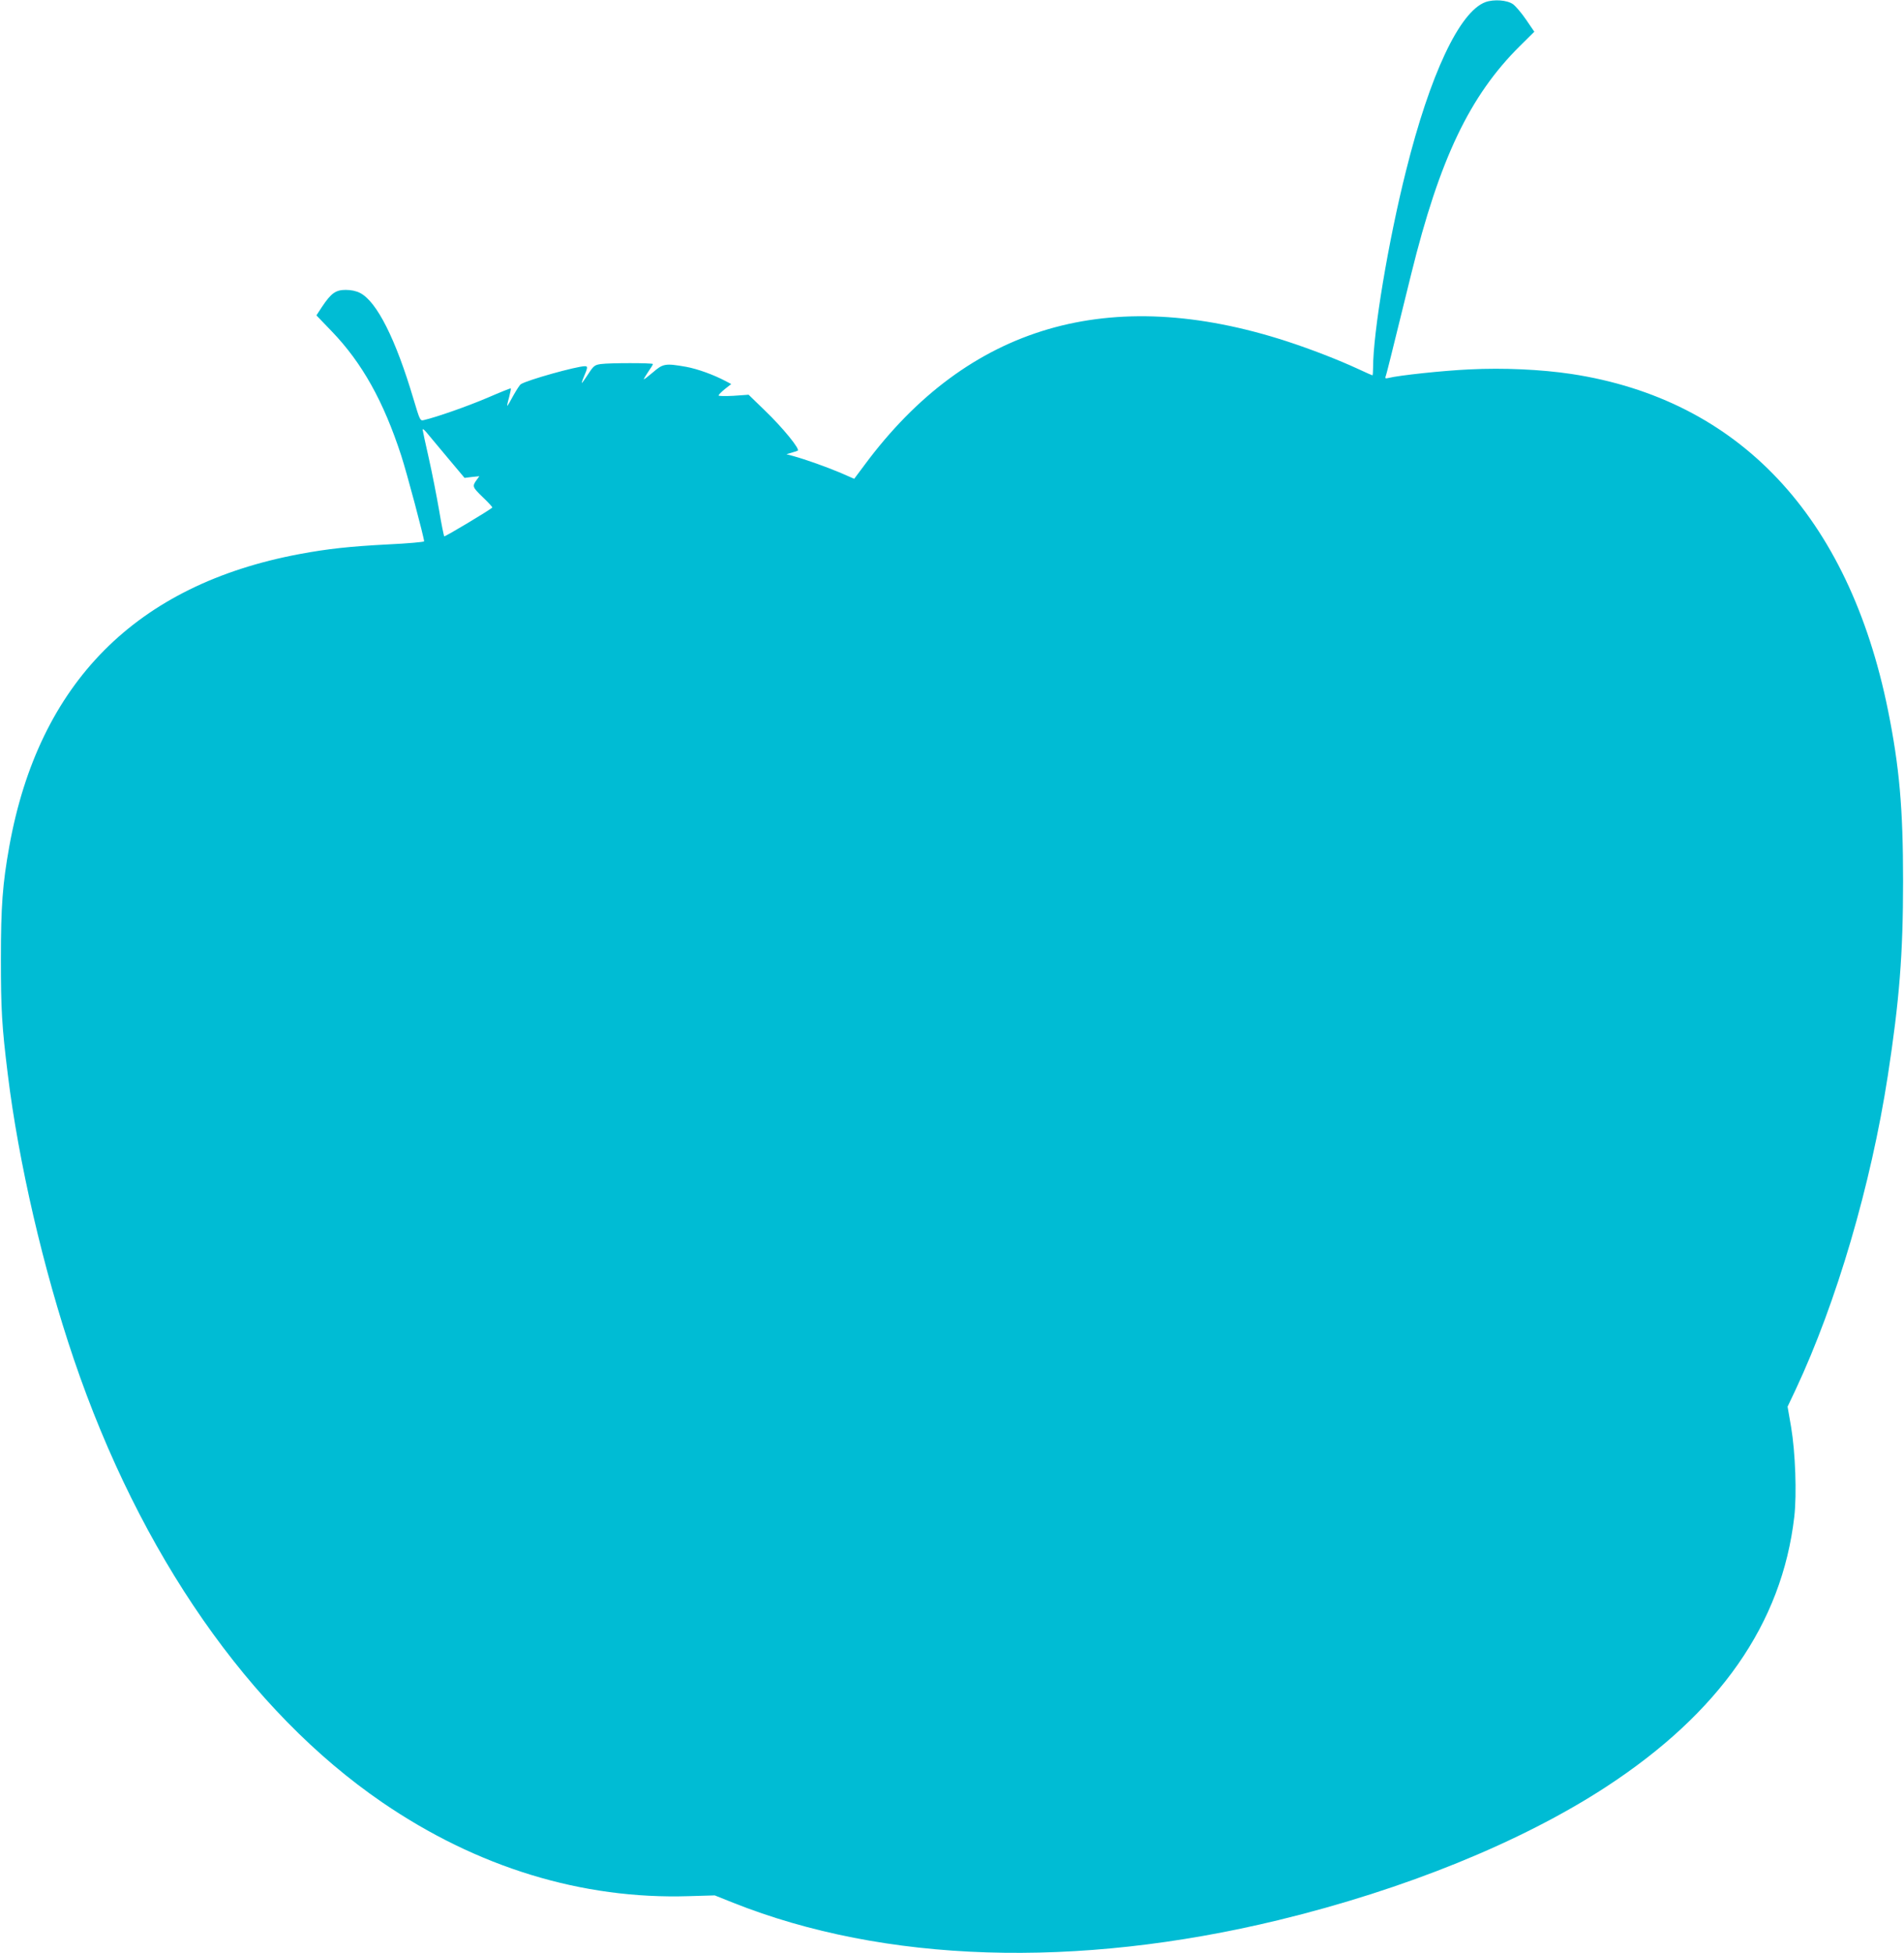
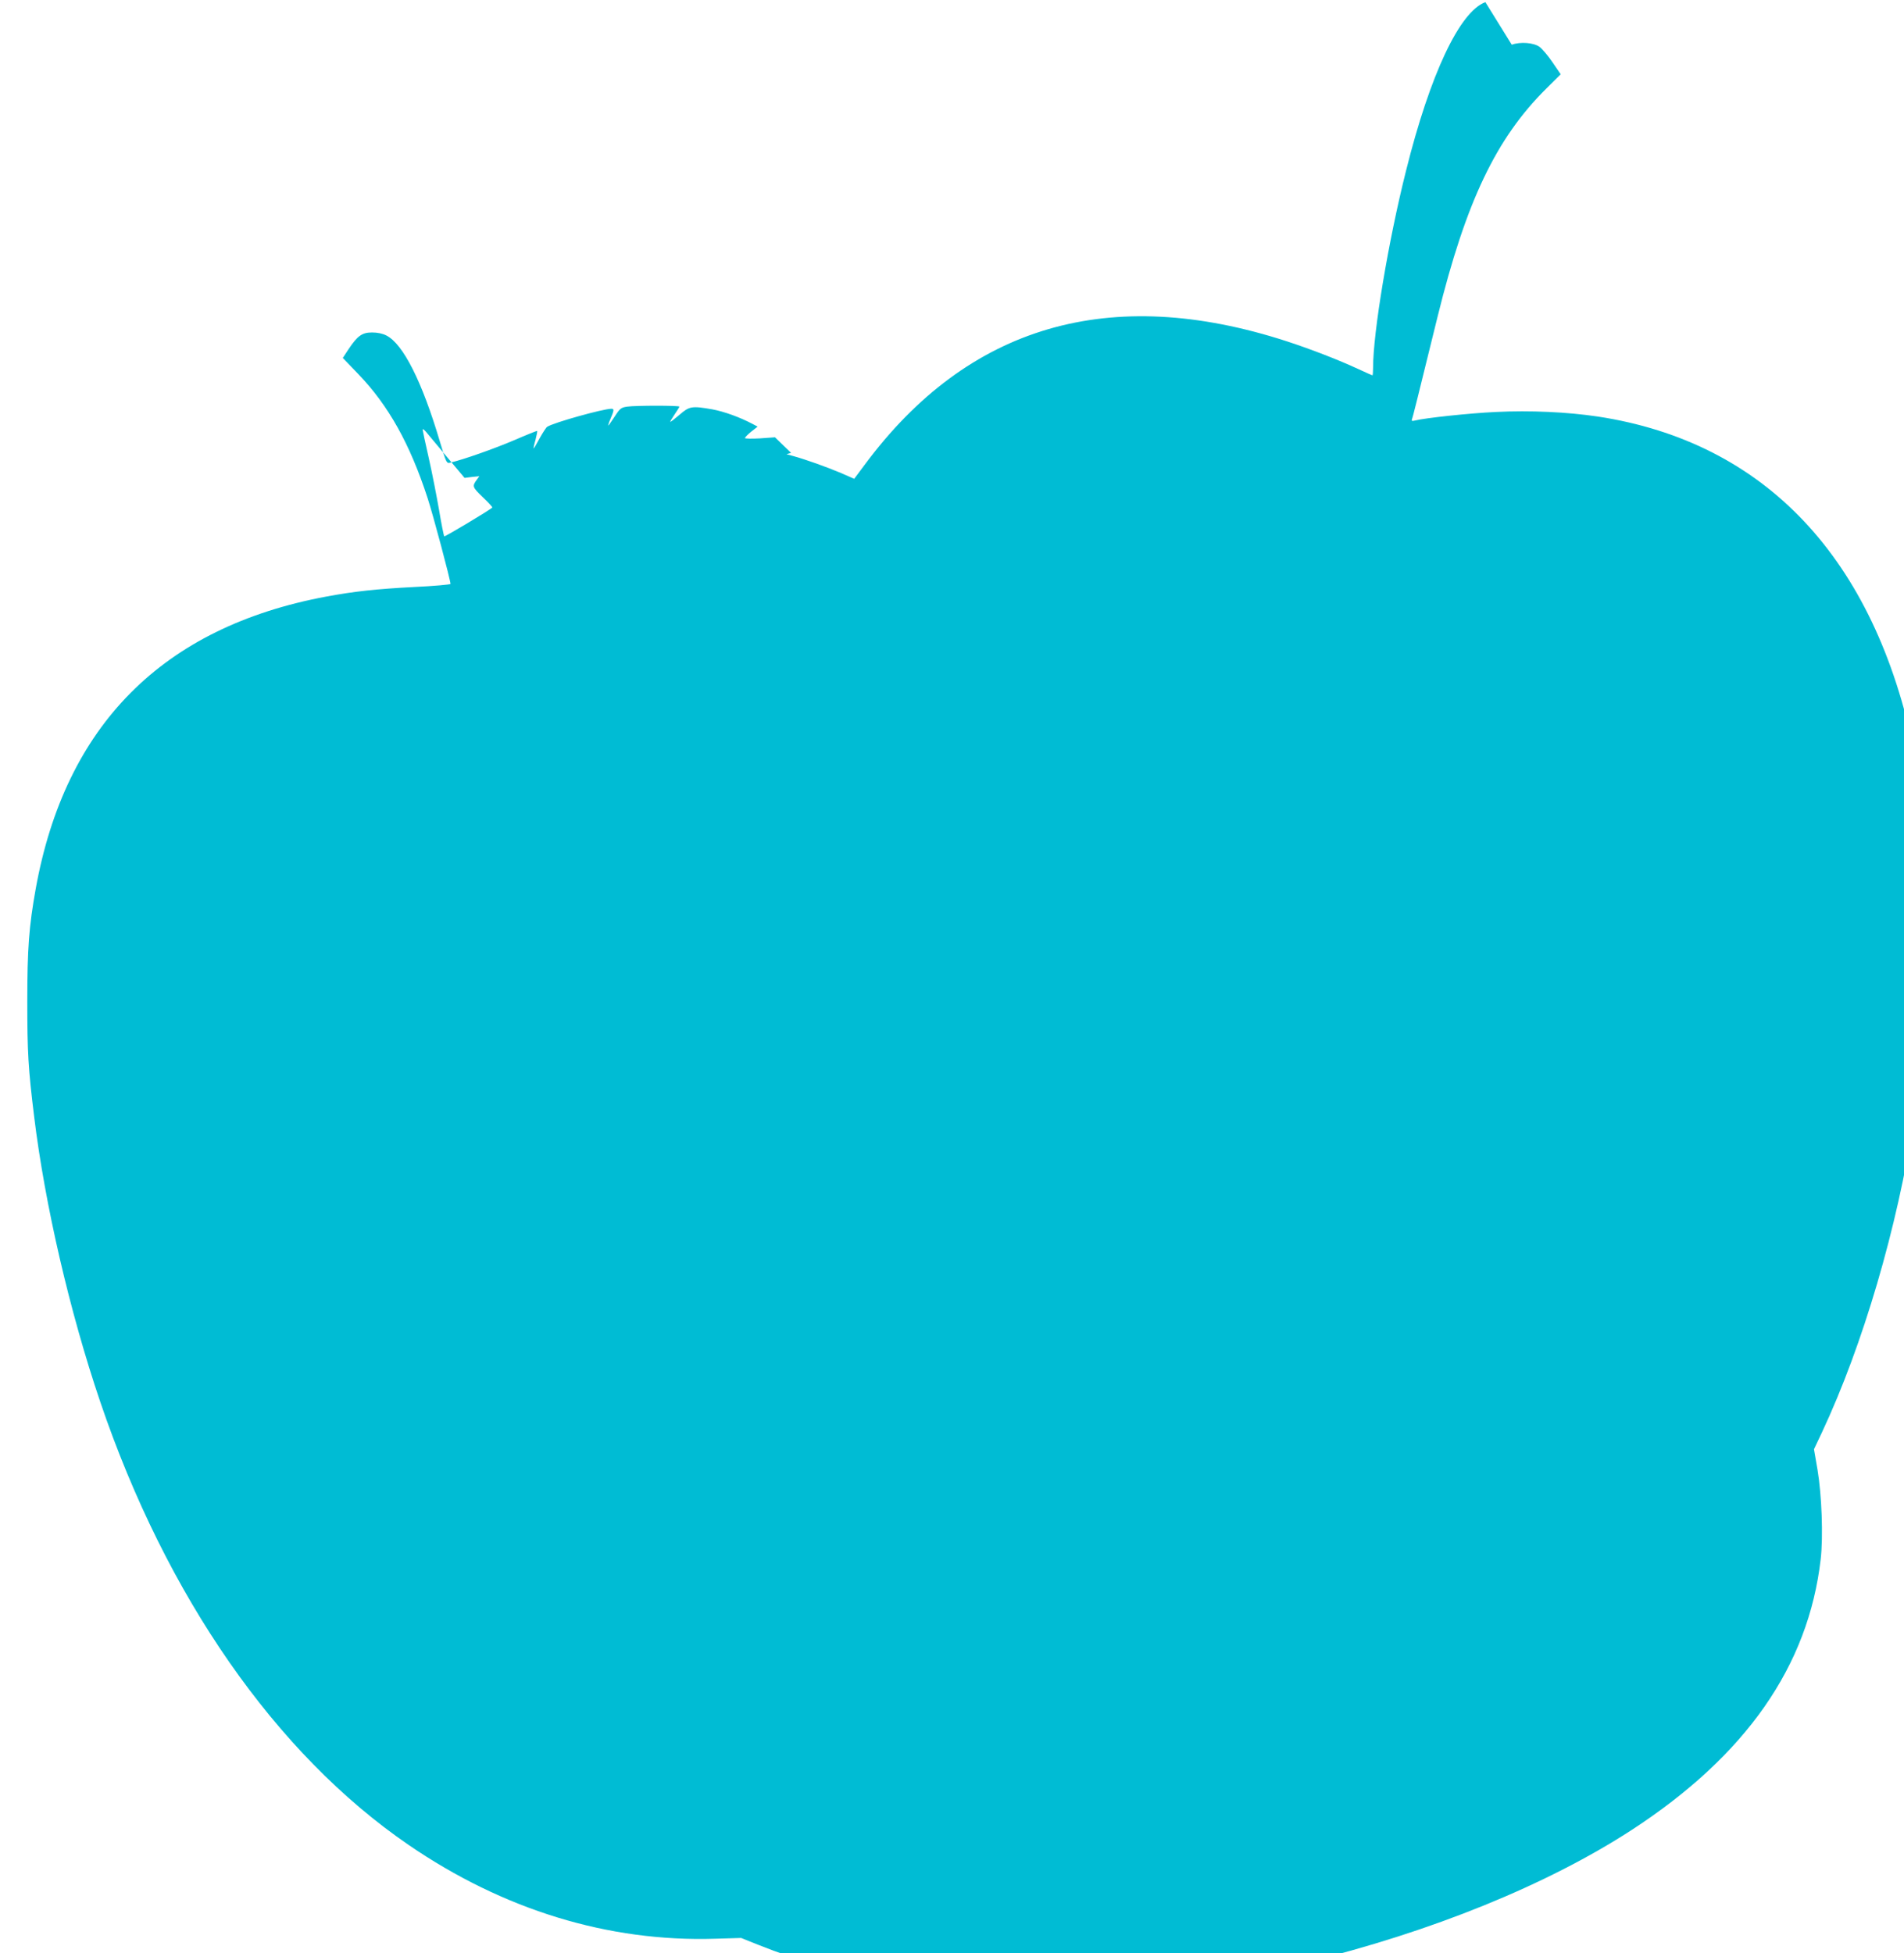
<svg xmlns="http://www.w3.org/2000/svg" version="1.0" width="1248pt" height="1280pt" viewBox="0 0 1248 1280" preserveAspectRatio="xMidYMid meet">
  <g transform="translate(0,1280) scale(0.1,-0.1)" fill="#00bcd4" stroke="none">
-     <path d="M9736 12786 c-169 -63 -362 -472 -520 -1105 -116 -461 -216 -1061 -216 -1291 0 -27 -2 -50 -4 -50 -2 0 -43 18 -92 41 -134 62 -313 131 -469 182 -1160 377 -2090 105 -2768 -810 l-68 -91 -87 38 c-89 38 -232 89 -312 111 l-45 12 30 9 c17 5 36 11 43 14 21 6 -96 150 -216 265 l-105 102 -99 -7 c-54 -3 -98 -2 -98 2 0 5 19 24 41 42 l42 33 -34 18 c-81 43 -186 81 -262 95 -137 24 -151 21 -218 -37 -33 -28 -59 -48 -59 -44 0 3 14 26 30 50 17 24 30 46 30 49 0 8 -285 8 -342 0 -40 -6 -47 -11 -82 -65 -21 -32 -40 -59 -42 -59 -2 0 3 17 12 38 27 63 28 72 8 72 -57 -1 -379 -91 -420 -118 -7 -4 -28 -37 -49 -74 -20 -38 -38 -68 -40 -68 -2 0 3 25 12 56 8 31 13 57 11 59 -2 1 -70 -26 -153 -62 -129 -55 -330 -126 -416 -146 -25 -6 -26 -5 -69 139 -116 391 -240 638 -350 694 -25 13 -59 20 -94 20 -65 0 -95 -21 -154 -109 l-38 -58 101 -105 c199 -207 339 -458 455 -814 36 -110 150 -538 150 -562 0 -4 -107 -14 -237 -20 -250 -13 -396 -29 -578 -63 -1072 -200 -1711 -844 -1904 -1916 -44 -245 -55 -392 -55 -738 0 -331 6 -439 45 -755 70 -574 233 -1279 433 -1868 434 -1278 1151 -2308 2021 -2904 622 -426 1310 -637 2010 -615 l170 5 120 -48 c993 -395 2248 -435 3575 -114 828 201 1589 510 2144 871 747 487 1156 1072 1237 1773 17 149 7 422 -21 588 l-23 133 53 112 c268 572 493 1338 604 2057 76 494 100 798 100 1275 0 477 -24 749 -99 1121 -258 1272 -977 2036 -2075 2203 -201 30 -443 41 -668 30 -173 -8 -463 -39 -530 -56 -20 -5 -24 -3 -20 9 6 14 32 119 168 672 186 754 383 1168 713 1495 l94 93 -54 79 c-29 43 -68 88 -85 101 -39 28 -126 34 -182 14z m-6806 -2981 l115 -137 48 6 49 5 -16 -22 c-32 -44 -31 -48 38 -115 37 -35 65 -66 63 -68 -16 -17 -311 -193 -315 -189 -3 3 -19 81 -34 172 -16 92 -46 246 -68 343 -22 97 -40 180 -40 185 1 6 11 -2 23 -16 12 -15 74 -88 137 -164z" />
+     <path d="M9736 12786 c-169 -63 -362 -472 -520 -1105 -116 -461 -216 -1061 -216 -1291 0 -27 -2 -50 -4 -50 -2 0 -43 18 -92 41 -134 62 -313 131 -469 182 -1160 377 -2090 105 -2768 -810 l-68 -91 -87 38 c-89 38 -232 89 -312 111 l-45 12 30 9 l-105 102 -99 -7 c-54 -3 -98 -2 -98 2 0 5 19 24 41 42 l42 33 -34 18 c-81 43 -186 81 -262 95 -137 24 -151 21 -218 -37 -33 -28 -59 -48 -59 -44 0 3 14 26 30 50 17 24 30 46 30 49 0 8 -285 8 -342 0 -40 -6 -47 -11 -82 -65 -21 -32 -40 -59 -42 -59 -2 0 3 17 12 38 27 63 28 72 8 72 -57 -1 -379 -91 -420 -118 -7 -4 -28 -37 -49 -74 -20 -38 -38 -68 -40 -68 -2 0 3 25 12 56 8 31 13 57 11 59 -2 1 -70 -26 -153 -62 -129 -55 -330 -126 -416 -146 -25 -6 -26 -5 -69 139 -116 391 -240 638 -350 694 -25 13 -59 20 -94 20 -65 0 -95 -21 -154 -109 l-38 -58 101 -105 c199 -207 339 -458 455 -814 36 -110 150 -538 150 -562 0 -4 -107 -14 -237 -20 -250 -13 -396 -29 -578 -63 -1072 -200 -1711 -844 -1904 -1916 -44 -245 -55 -392 -55 -738 0 -331 6 -439 45 -755 70 -574 233 -1279 433 -1868 434 -1278 1151 -2308 2021 -2904 622 -426 1310 -637 2010 -615 l170 5 120 -48 c993 -395 2248 -435 3575 -114 828 201 1589 510 2144 871 747 487 1156 1072 1237 1773 17 149 7 422 -21 588 l-23 133 53 112 c268 572 493 1338 604 2057 76 494 100 798 100 1275 0 477 -24 749 -99 1121 -258 1272 -977 2036 -2075 2203 -201 30 -443 41 -668 30 -173 -8 -463 -39 -530 -56 -20 -5 -24 -3 -20 9 6 14 32 119 168 672 186 754 383 1168 713 1495 l94 93 -54 79 c-29 43 -68 88 -85 101 -39 28 -126 34 -182 14z m-6806 -2981 l115 -137 48 6 49 5 -16 -22 c-32 -44 -31 -48 38 -115 37 -35 65 -66 63 -68 -16 -17 -311 -193 -315 -189 -3 3 -19 81 -34 172 -16 92 -46 246 -68 343 -22 97 -40 180 -40 185 1 6 11 -2 23 -16 12 -15 74 -88 137 -164z" />
  </g>
</svg>